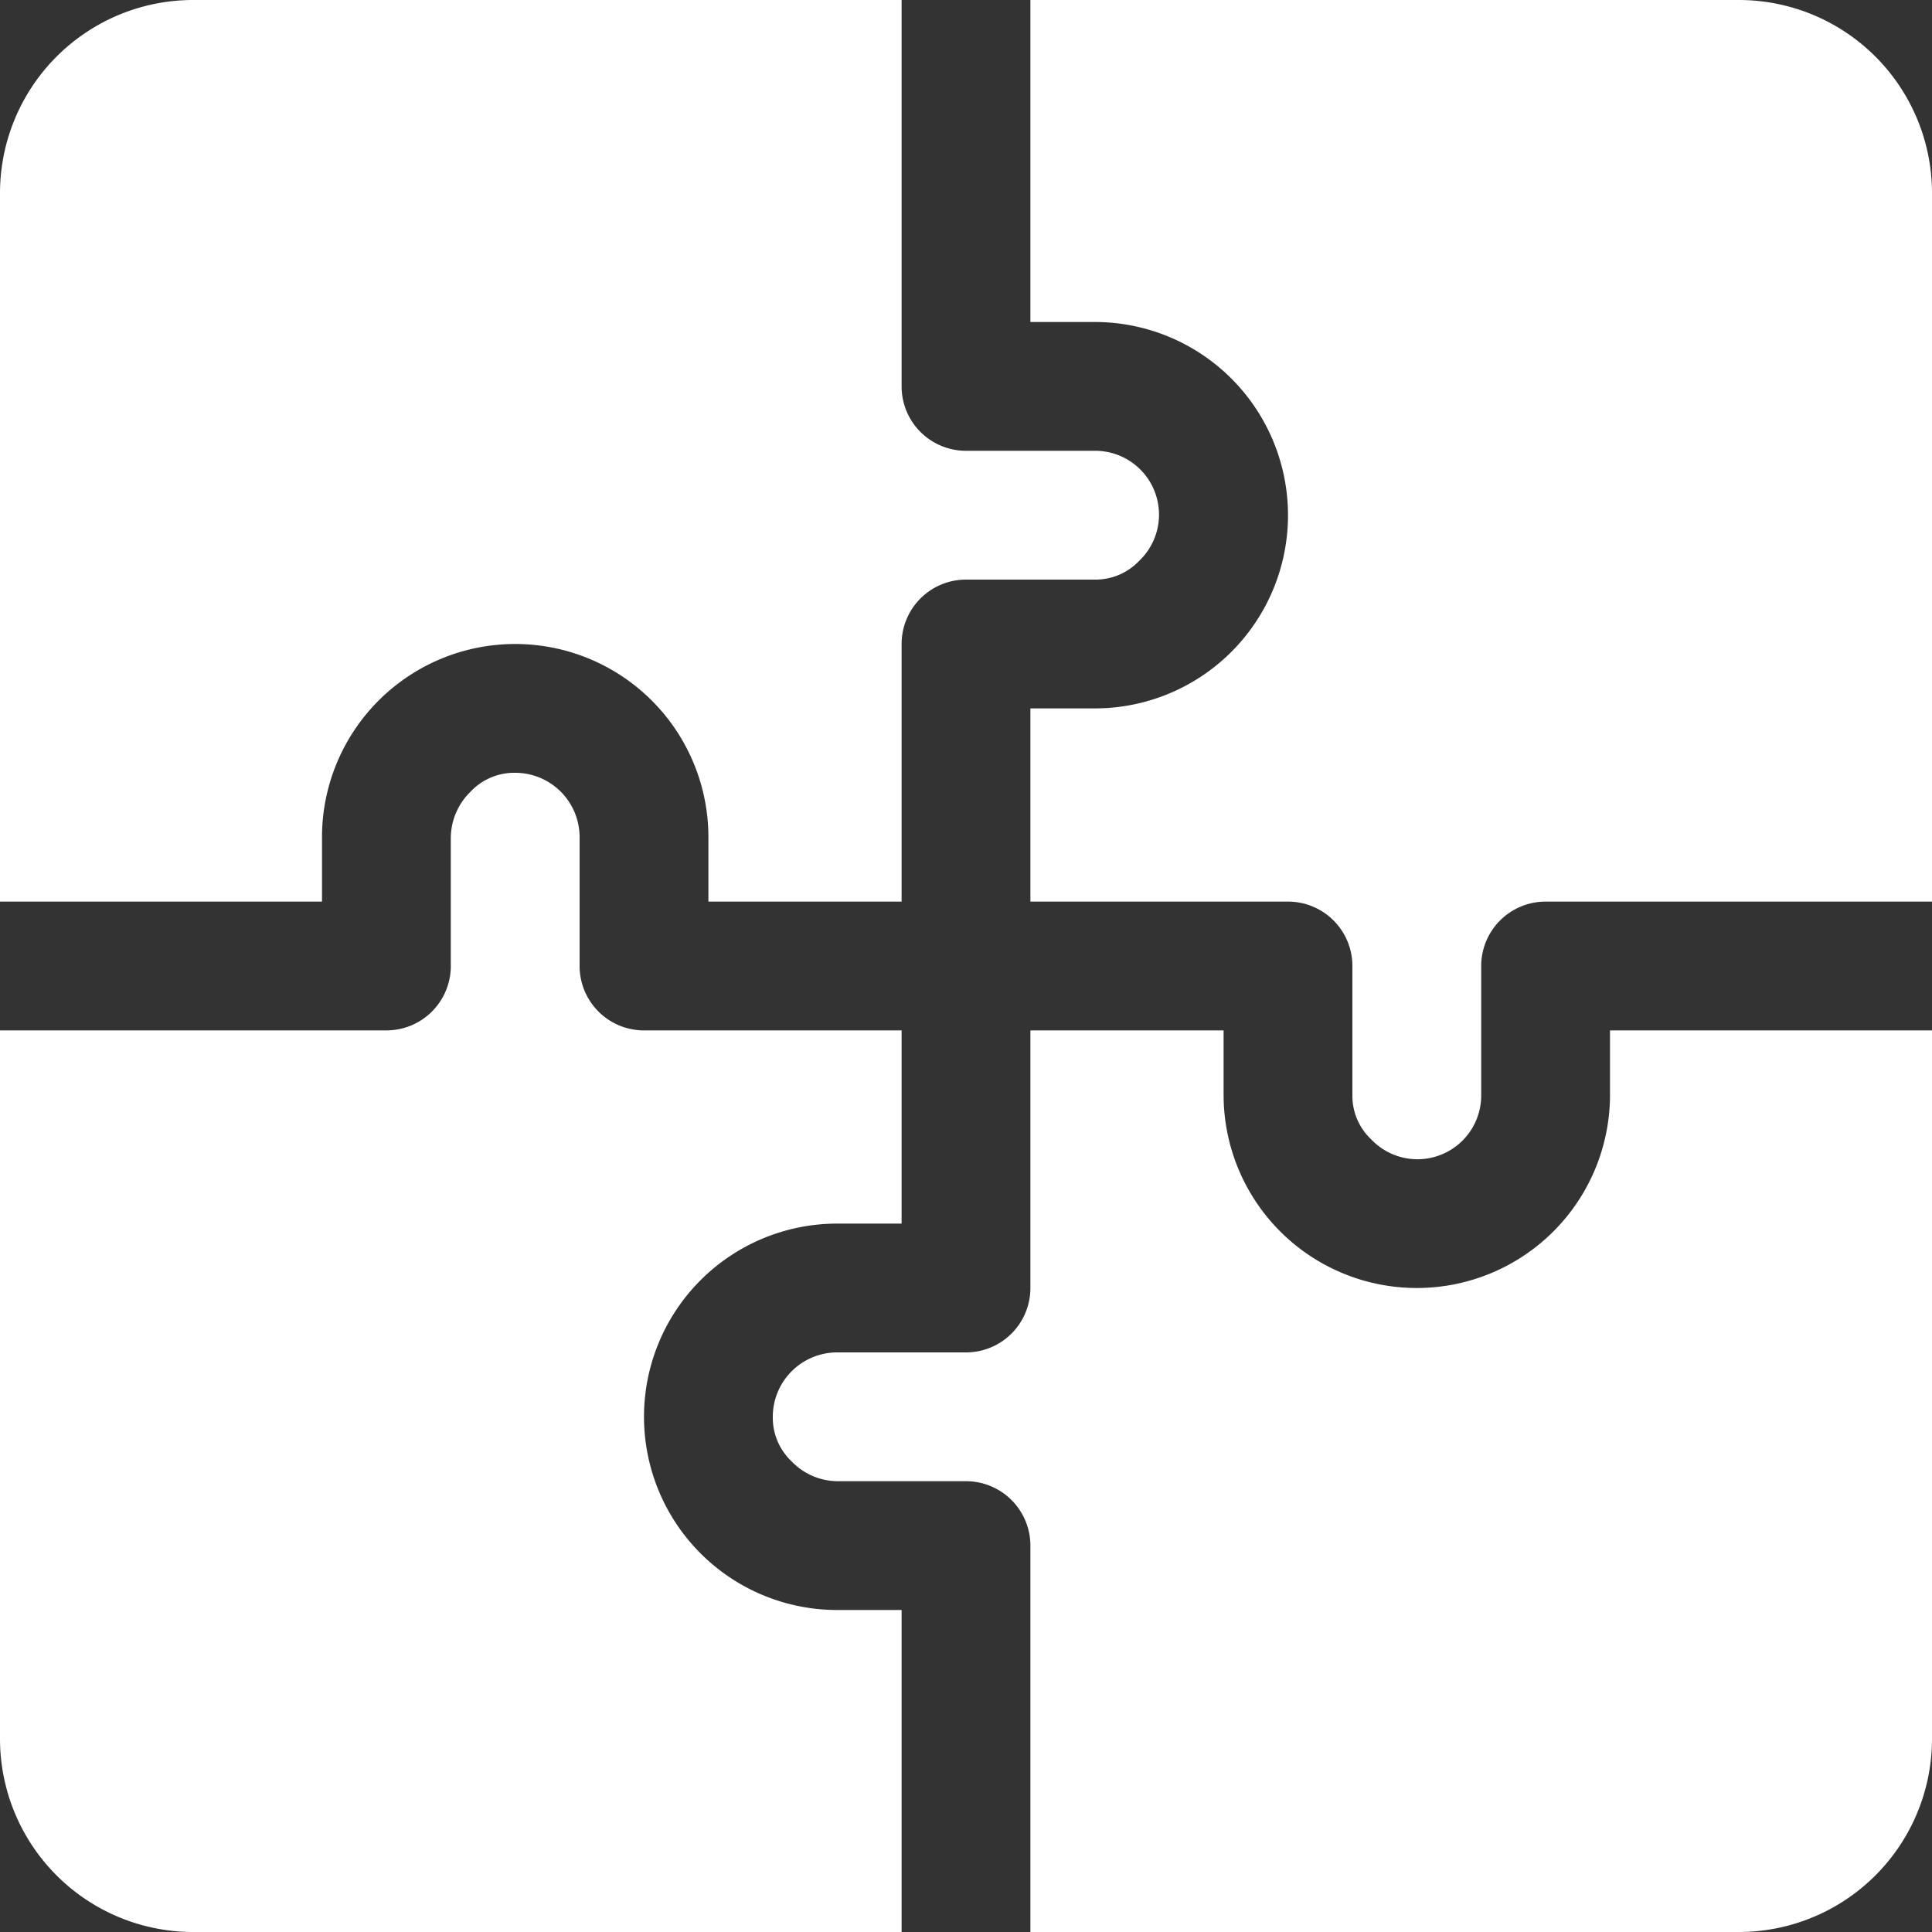
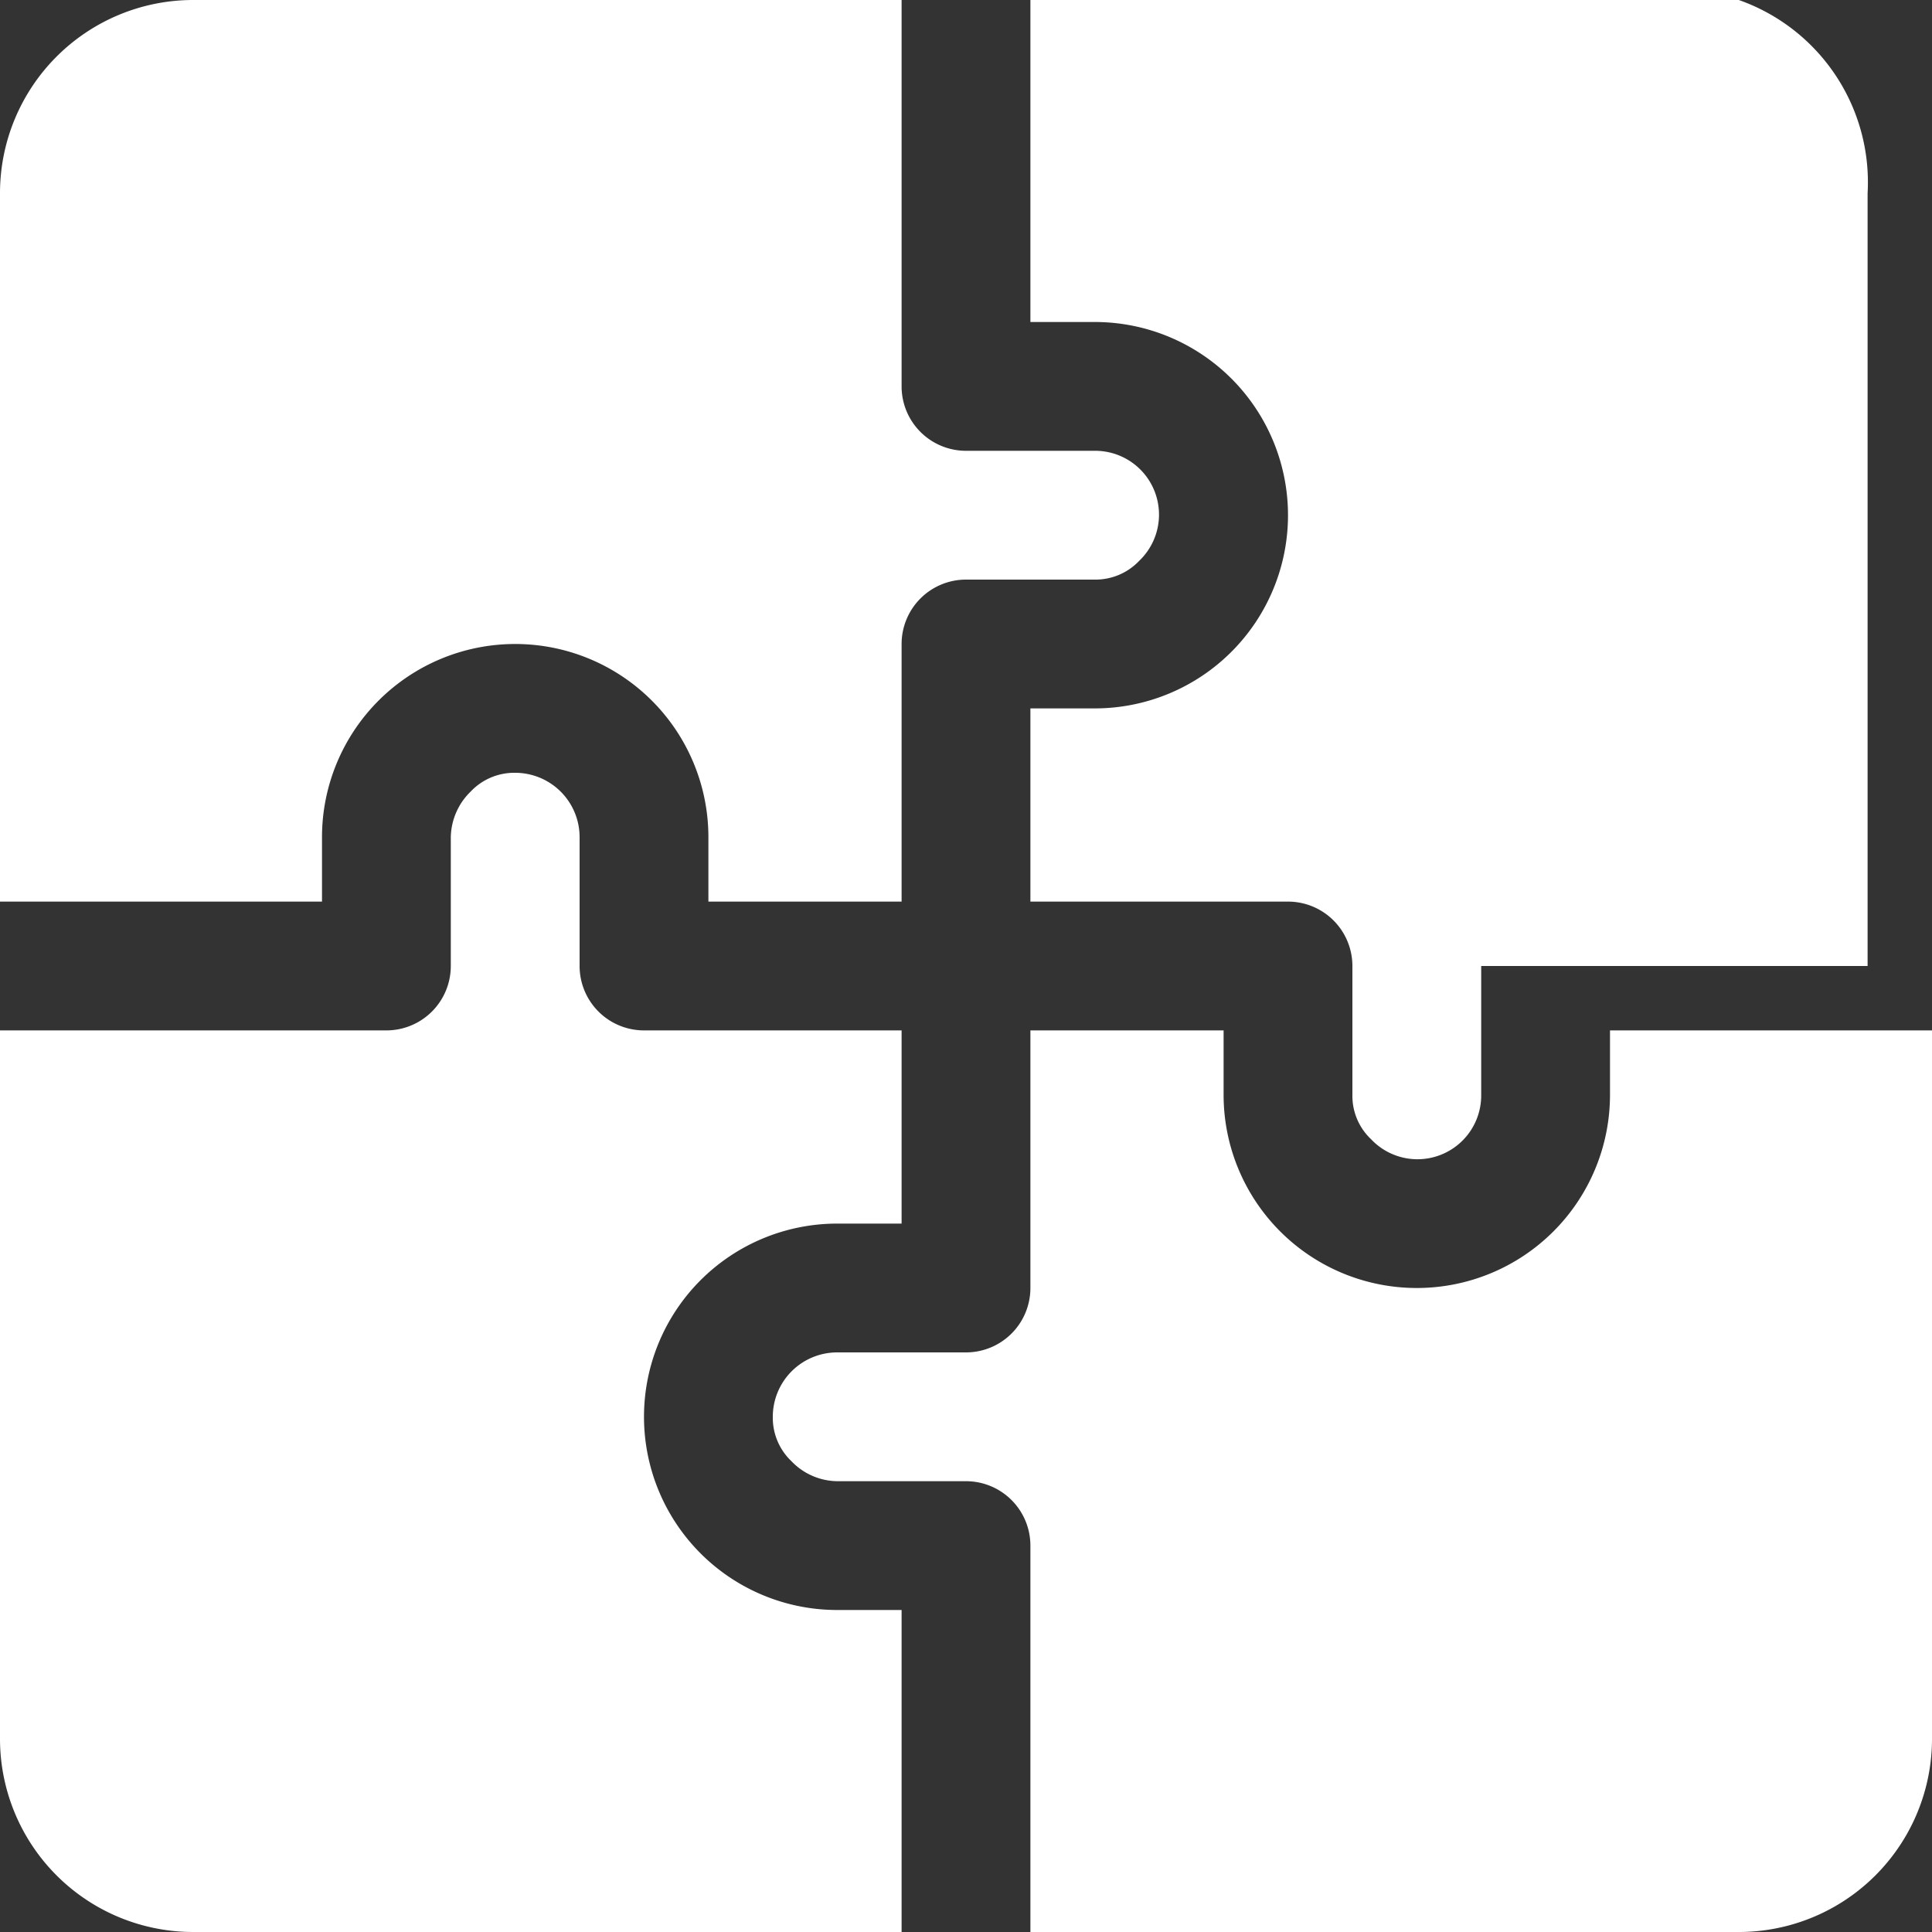
<svg xmlns="http://www.w3.org/2000/svg" id="Layer_1" data-name="Layer 1" viewBox="0 0 300 300">
  <rect x="0" y="0" width="300" height="300" fill="#333333" stroke="none" />
-   <path d="M160,10V50h10a30,30,0,1,1,0,60H160v30h40a10,10,0,0,1,10,10v20a9.25,9.25,0,0,0,2.89,6.89A9.9,9.9,0,0,0,230,170V150a10,10,0,0,1,10-10h60V30A30,30,0,0,0,270,0H160ZM290,160H250v10a30,30,0,0,1-60,0V160H160v40a10,10,0,0,1-10,10H130a10,10,0,0,0-10,10h0a9.3,9.3,0,0,0,2.9,6.9A10,10,0,0,0,130,230h20a10,10,0,0,1,10,10v60H270a30,30,0,0,0,30-30V160ZM10,140H50V130a30,30,0,1,1,60,0v10h30V100a10,10,0,0,1,10-10h20a9.35,9.35,0,0,0,6.89-2.91A9.91,9.91,0,0,0,170,70H150a10,10,0,0,1-10-10V0H30A30,30,0,0,0,0,30H0V140ZM140,290V250H130a30,30,0,0,1,0-60h10V160H100a10,10,0,0,1-10-10V130a10,10,0,0,0-10-10,9.3,9.3,0,0,0-6.9,2.9A10.11,10.11,0,0,0,70,130v20a10,10,0,0,1-10,10H0V270a30,30,0,0,0,30,30H140Z" transform="translate(0)" fill="#fff" />
+   <path d="M160,10V50h10a30,30,0,1,1,0,60H160v30h40a10,10,0,0,1,10,10v20a9.25,9.25,0,0,0,2.89,6.89A9.9,9.9,0,0,0,230,170V150h60V30A30,30,0,0,0,270,0H160ZM290,160H250v10a30,30,0,0,1-60,0V160H160v40a10,10,0,0,1-10,10H130a10,10,0,0,0-10,10h0a9.3,9.3,0,0,0,2.9,6.9A10,10,0,0,0,130,230h20a10,10,0,0,1,10,10v60H270a30,30,0,0,0,30-30V160ZM10,140H50V130a30,30,0,1,1,60,0v10h30V100a10,10,0,0,1,10-10h20a9.35,9.35,0,0,0,6.89-2.91A9.91,9.91,0,0,0,170,70H150a10,10,0,0,1-10-10V0H30A30,30,0,0,0,0,30H0V140ZM140,290V250H130a30,30,0,0,1,0-60h10V160H100a10,10,0,0,1-10-10V130a10,10,0,0,0-10-10,9.3,9.3,0,0,0-6.9,2.9A10.11,10.11,0,0,0,70,130v20a10,10,0,0,1-10,10H0V270a30,30,0,0,0,30,30H140Z" transform="translate(0)" fill="#fff" />
</svg>